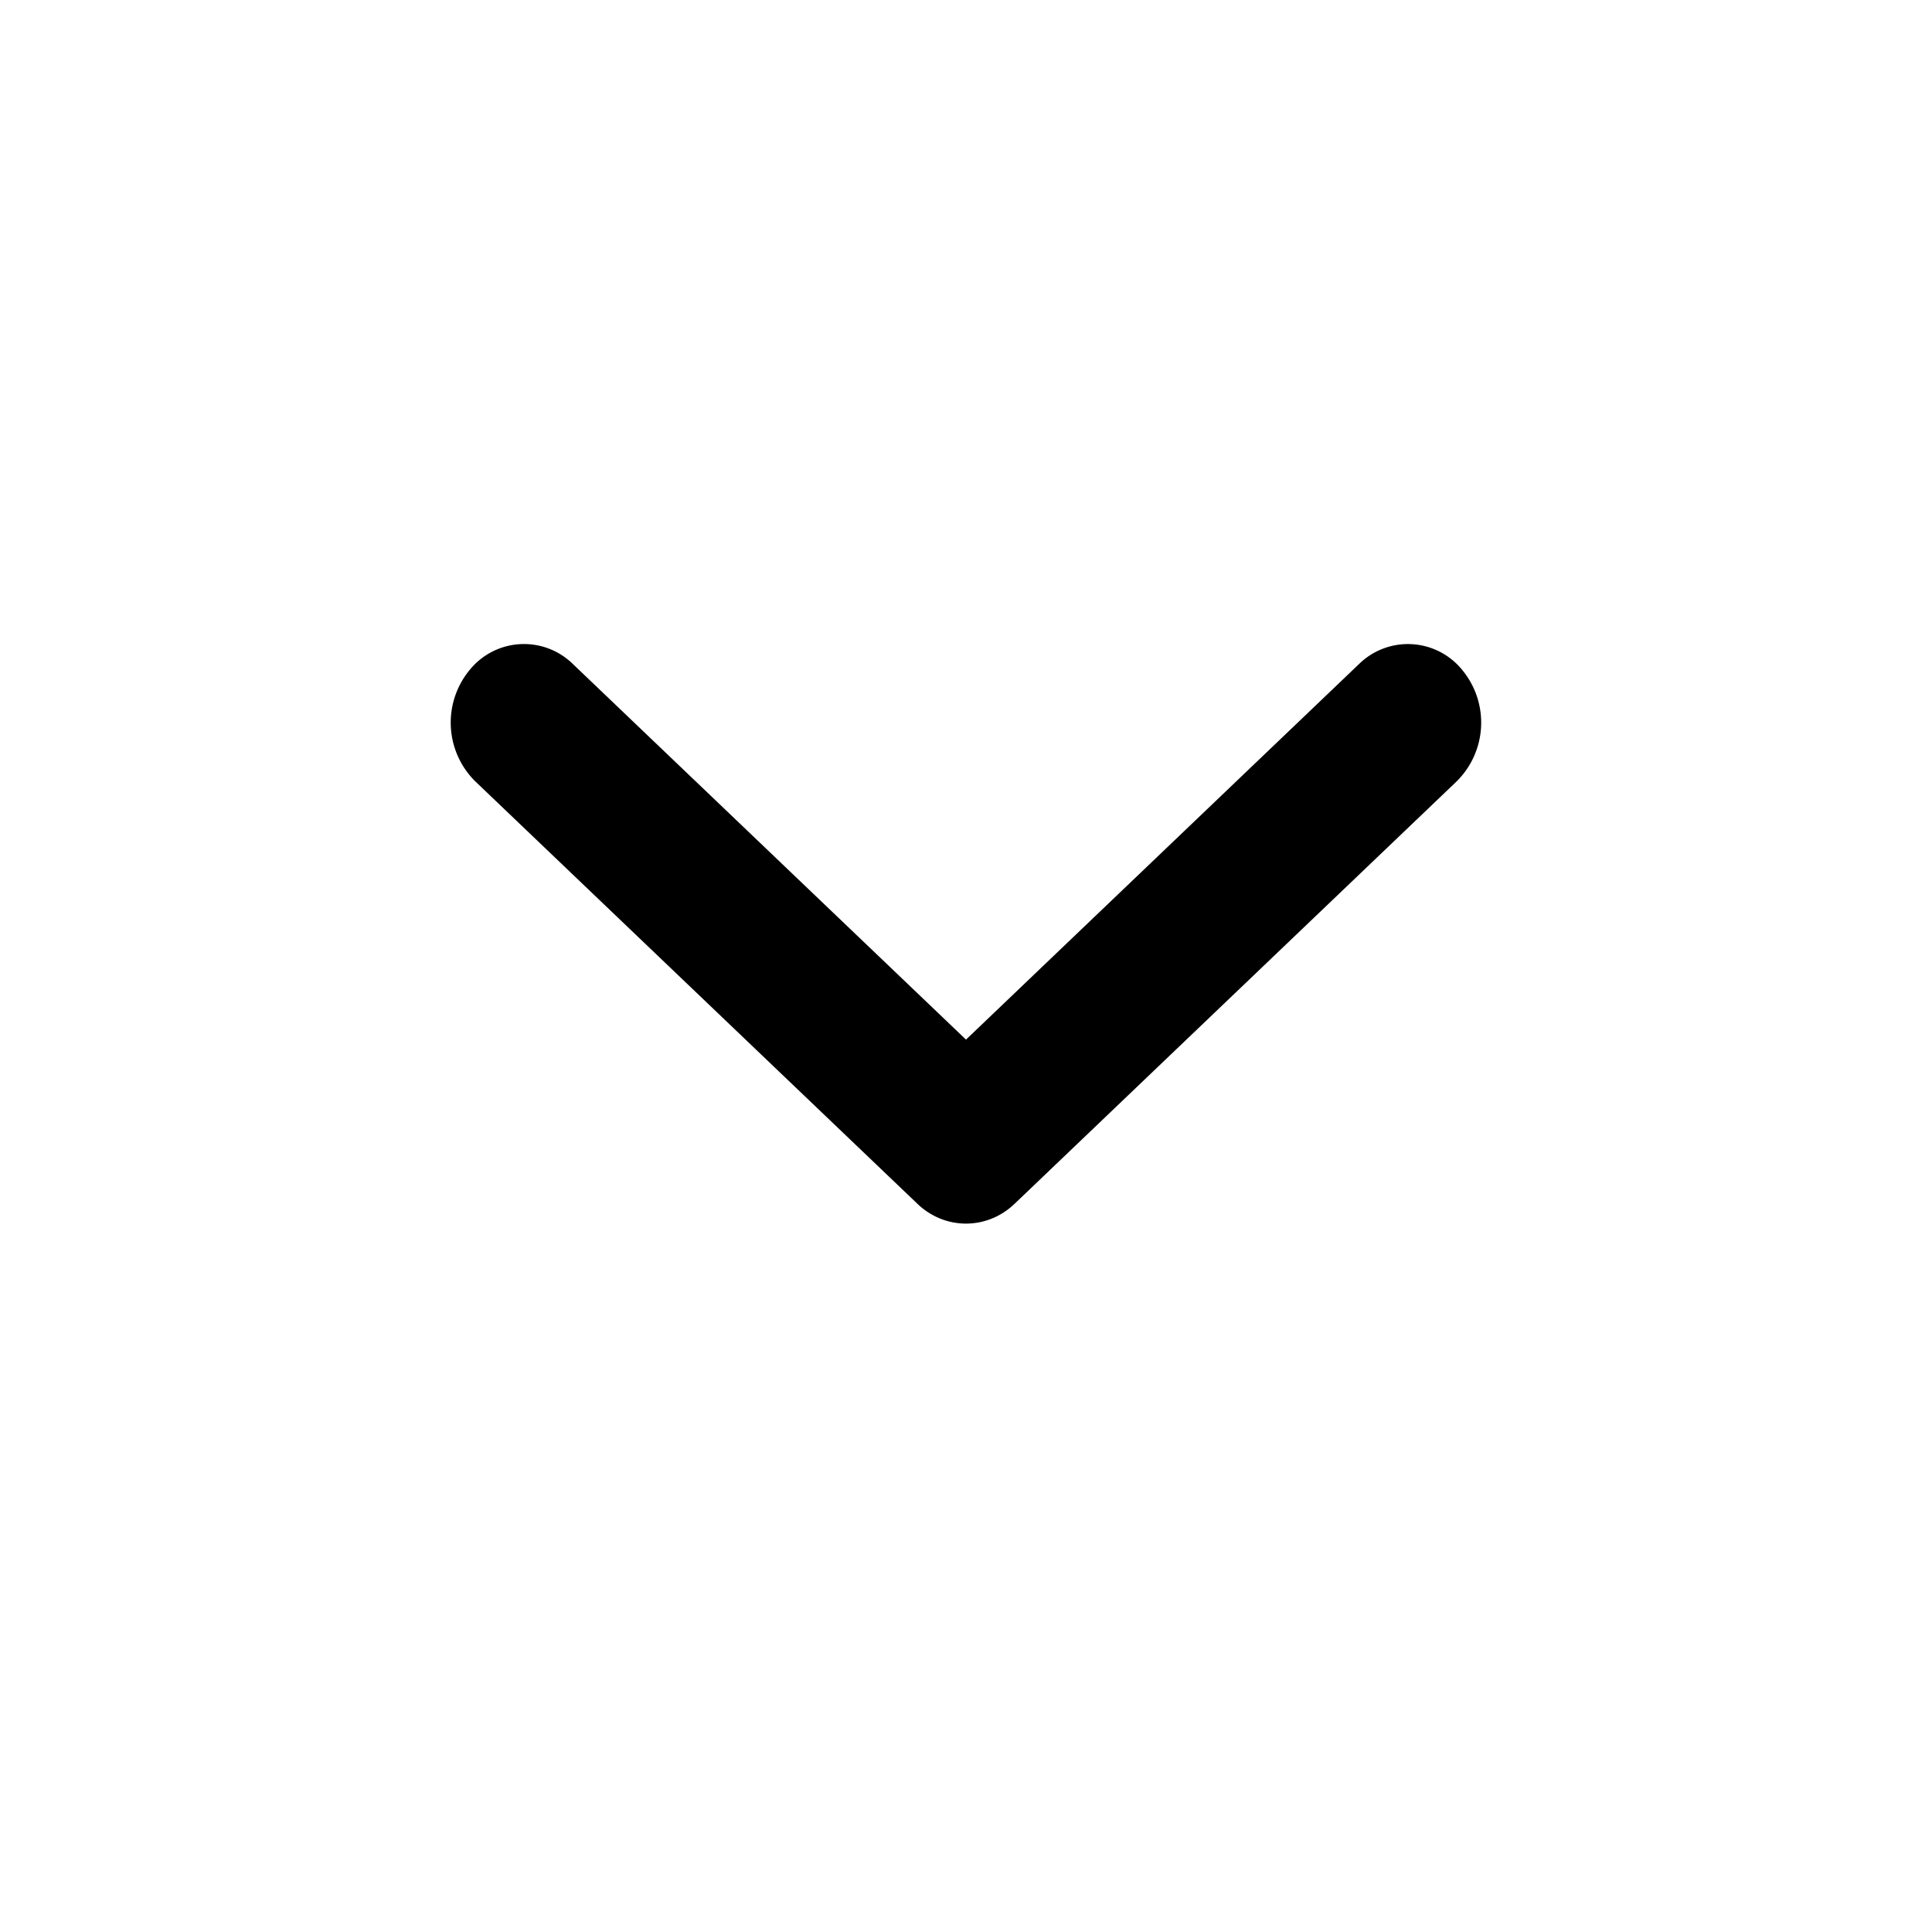
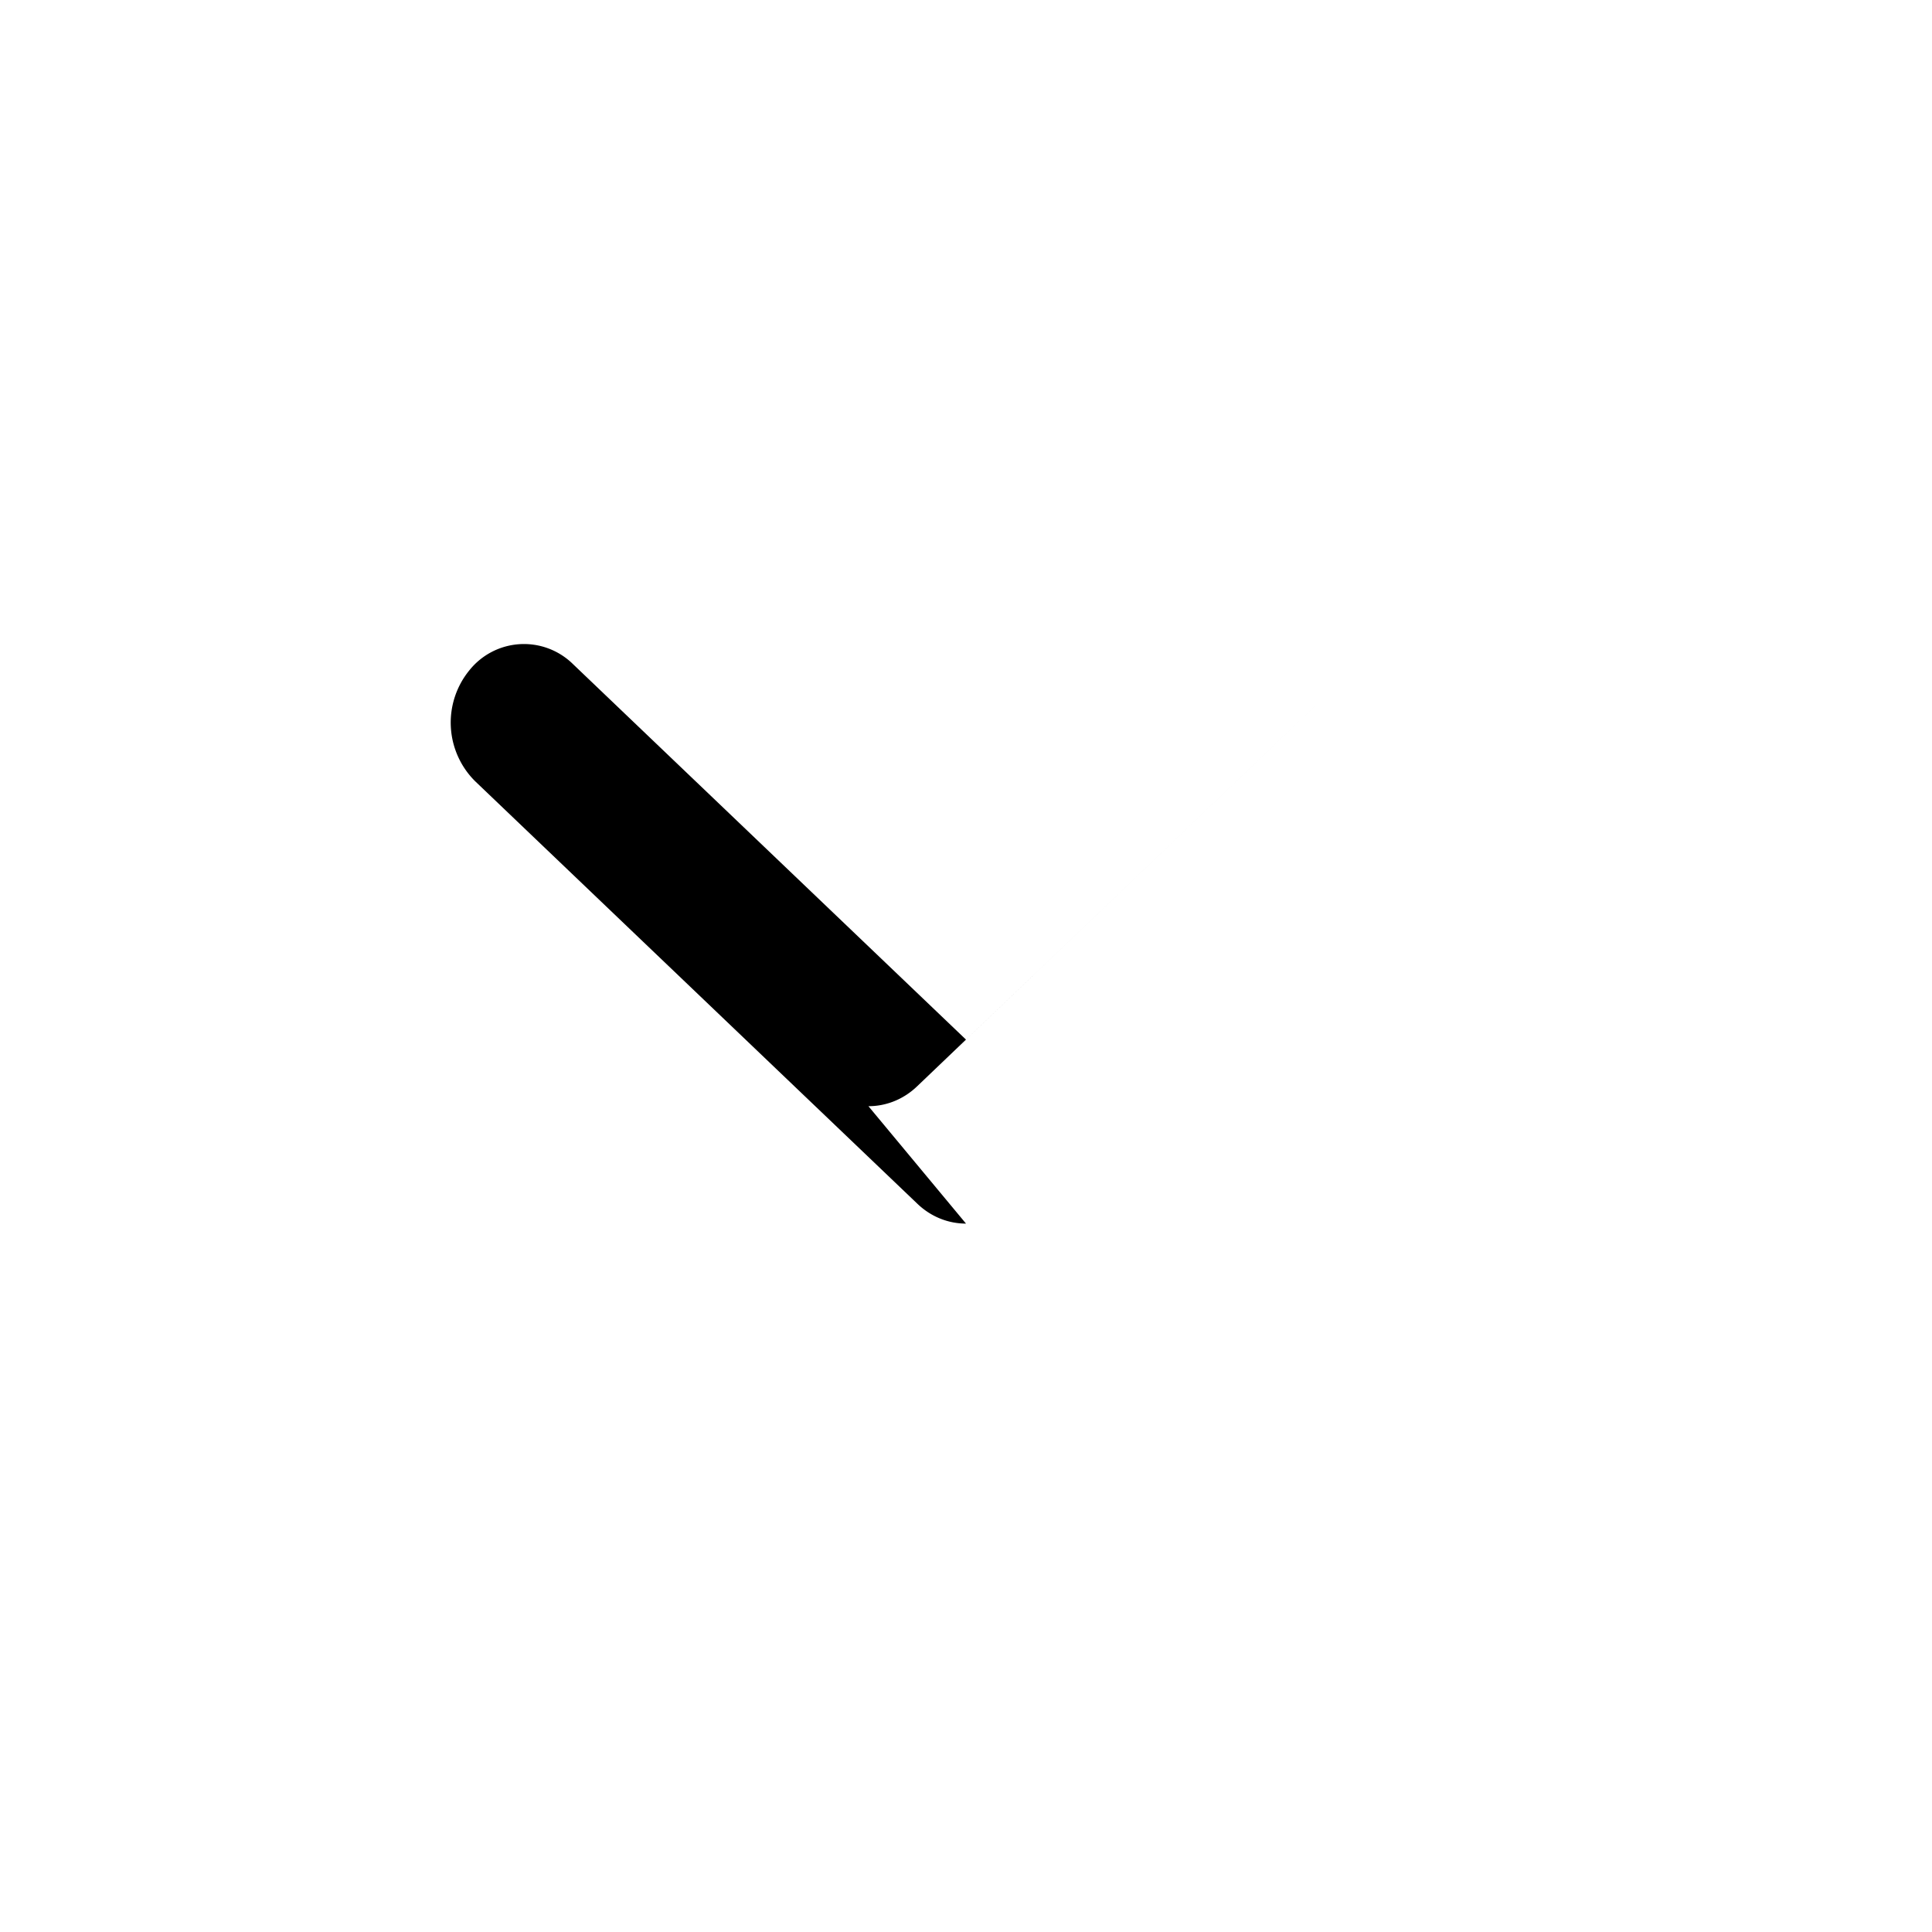
<svg xmlns="http://www.w3.org/2000/svg" width="30" height="30">
-   <path d="M15 19c-.271 0-.542-.103-.757-.31L7.38 12.133a1.283 1.283 0 01-.092-1.724 1.085 1.085 0 011.607-.099L15 16.143l6.104-5.833a1.085 1.085 0 011.607.1 1.283 1.283 0 01-.092 1.723l-6.862 6.557c-.215.207-.486.31-.757.31" fill-rule="evenodd" />
+   <path d="M15 19c-.271 0-.542-.103-.757-.31L7.38 12.133a1.283 1.283 0 01-.092-1.724 1.085 1.085 0 011.607-.099L15 16.143l6.104-5.833l-6.862 6.557c-.215.207-.486.31-.757.31" fill-rule="evenodd" />
</svg>